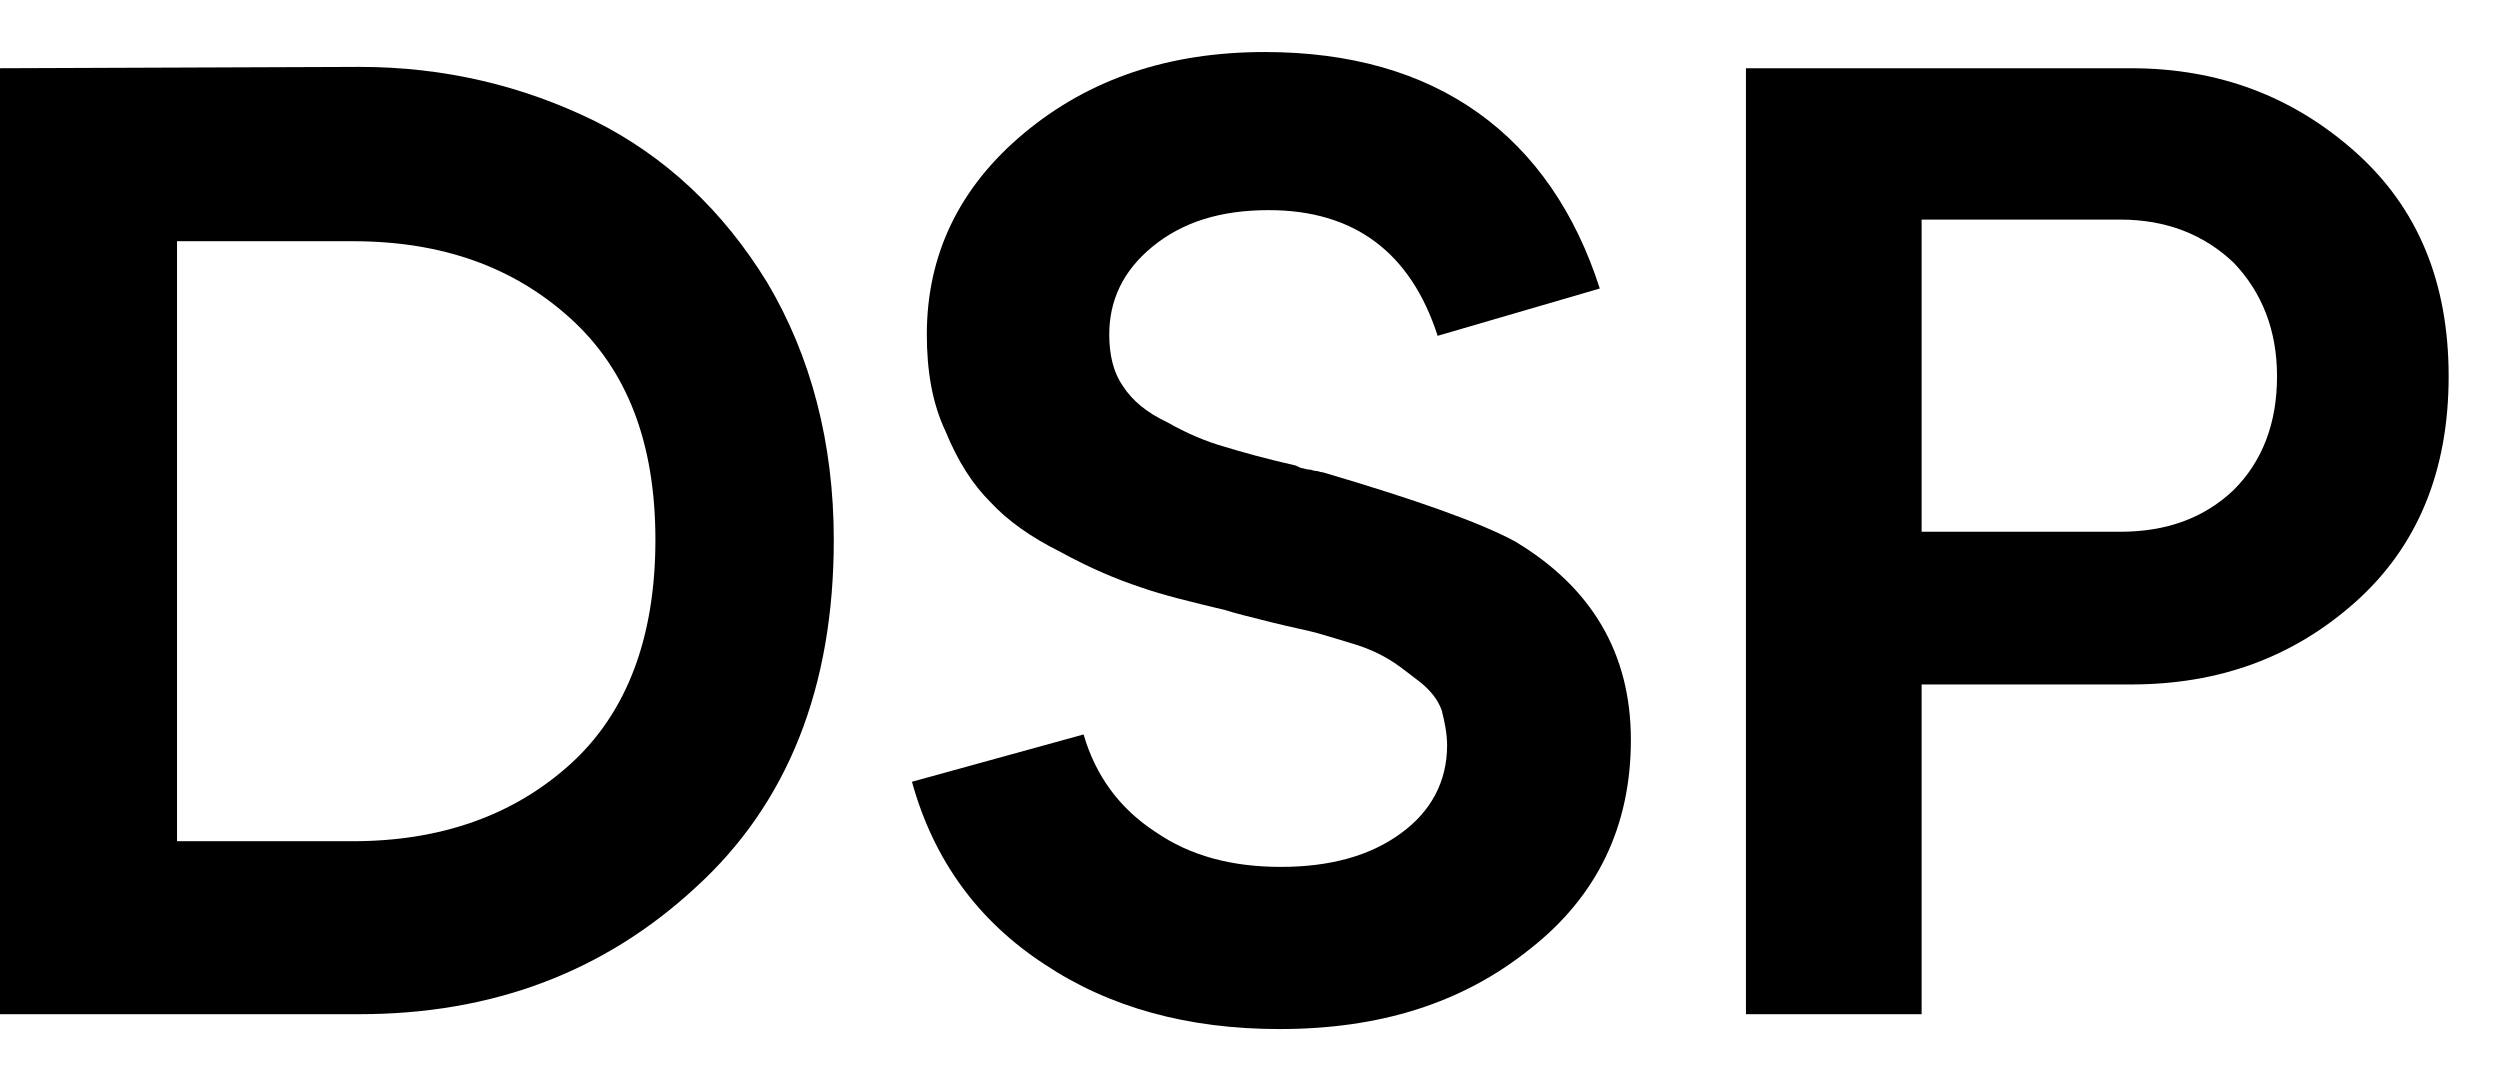
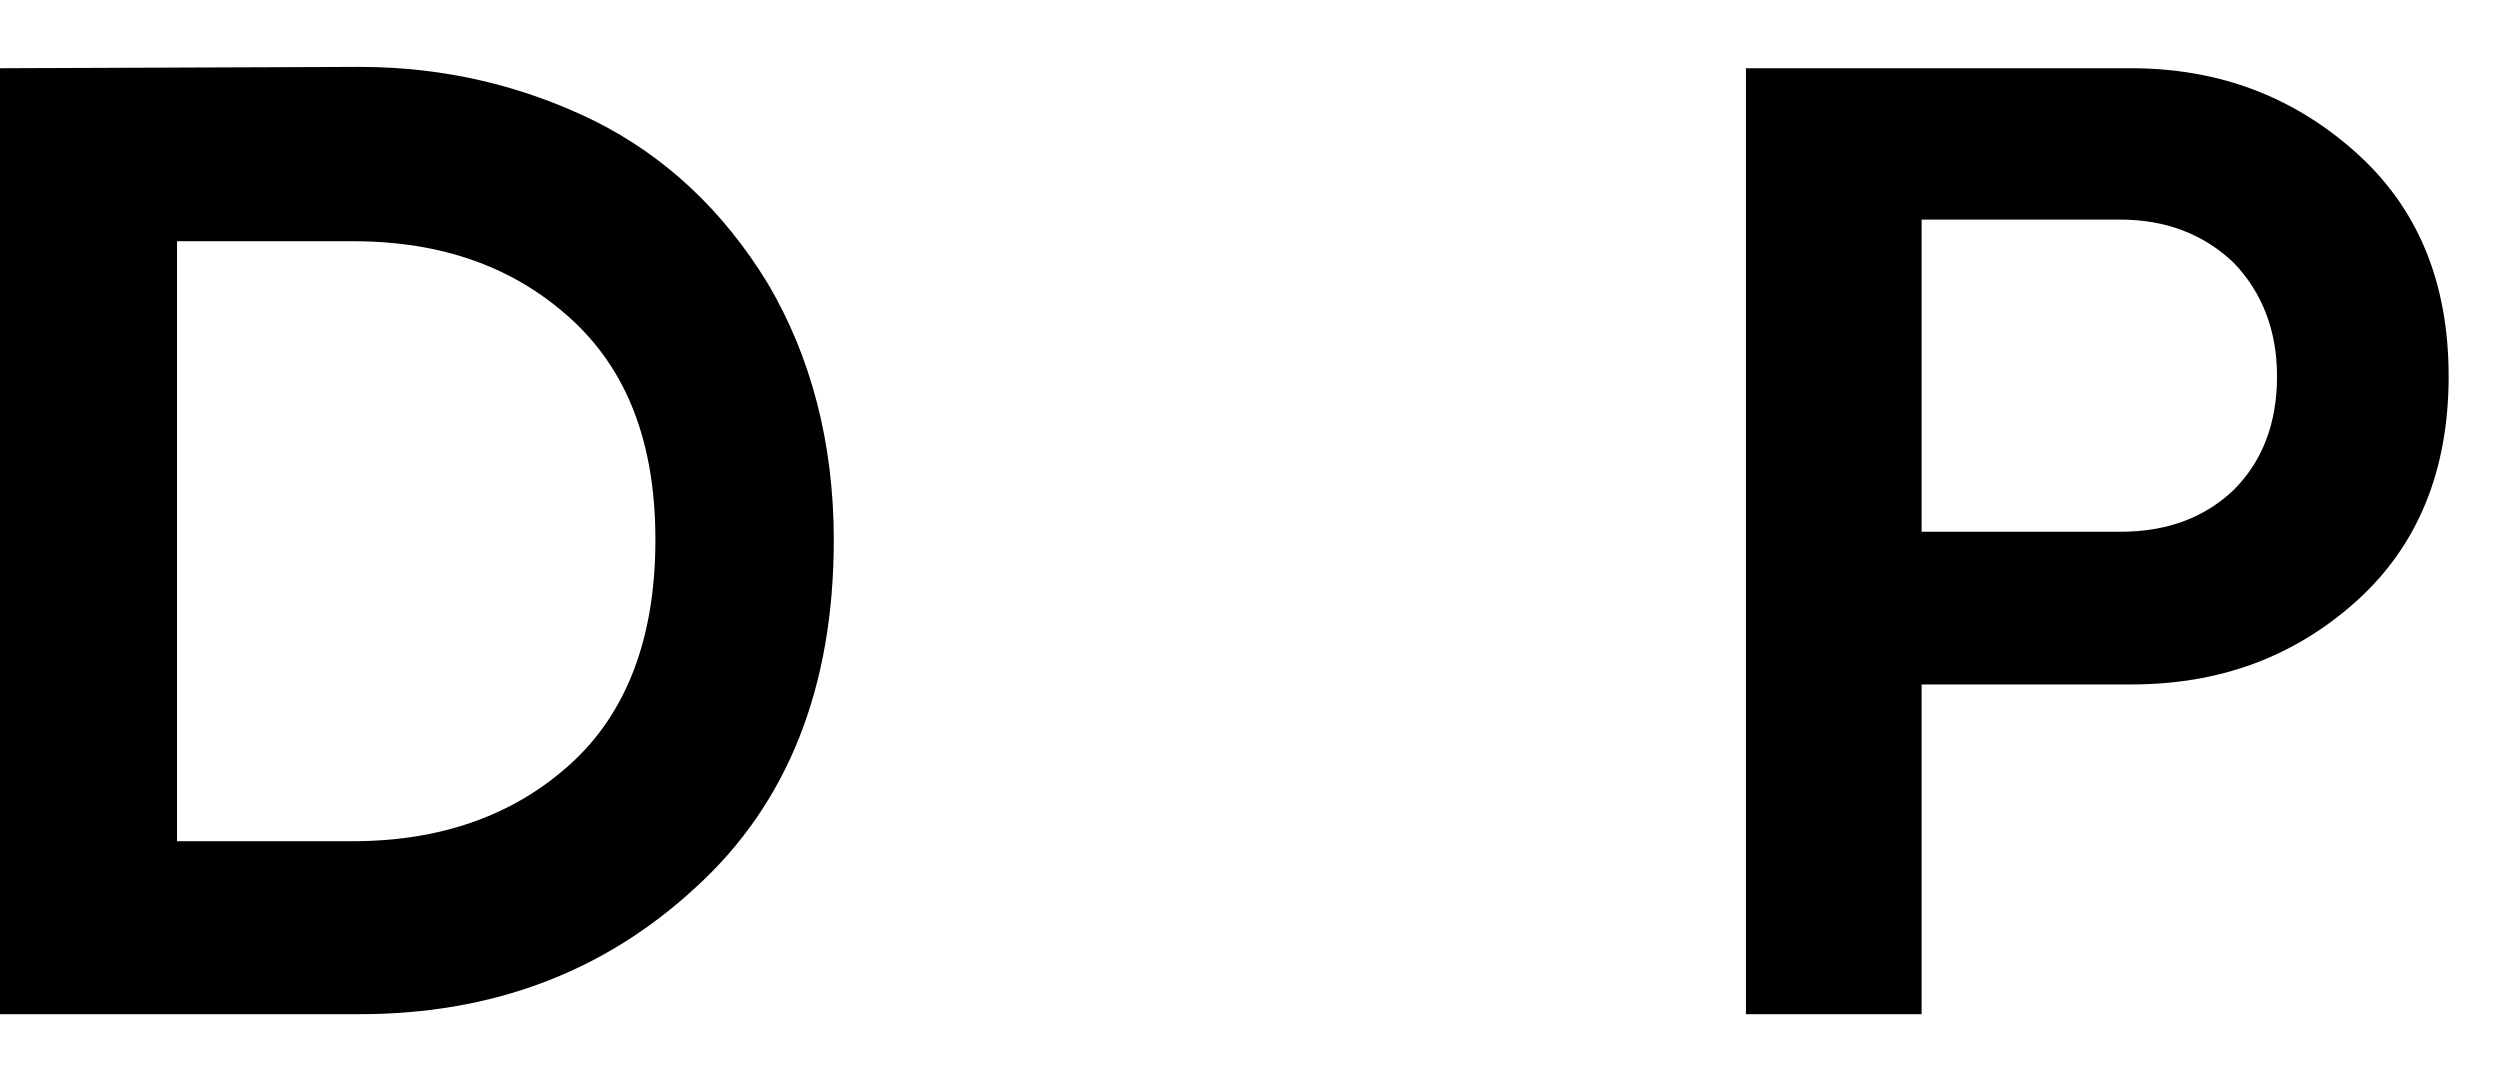
<svg xmlns="http://www.w3.org/2000/svg" width="37" height="16" viewBox="0 0 37 16" fill="none">
  <path d="M25.84 15.01V1.01H31.54C32.84 1.01 33.94 1.43 34.86 2.25C35.78 3.07 36.24 4.17 36.24 5.57C36.24 6.97 35.78 8.09 34.86 8.91C33.94 9.73 32.84 10.13 31.54 10.13H28.44V15.01H25.84ZM28.44 7.87H31.38C32.06 7.87 32.62 7.67 33.06 7.25C33.48 6.83 33.7 6.27 33.7 5.57C33.7 4.89 33.48 4.33 33.06 3.89C32.62 3.47 32.06 3.25 31.38 3.25H28.44V7.87Z" fill="black" />
-   <path d="M18.937 15.23C17.577 15.23 16.417 14.91 15.457 14.27C14.477 13.63 13.817 12.73 13.497 11.57L16.037 10.87C16.217 11.49 16.577 11.97 17.097 12.31C17.617 12.67 18.237 12.83 18.957 12.83C19.677 12.83 20.277 12.67 20.737 12.33C21.177 12.01 21.417 11.57 21.417 11.03C21.417 10.85 21.377 10.67 21.337 10.51C21.277 10.35 21.177 10.23 21.037 10.11C20.877 9.99 20.757 9.89 20.637 9.81C20.517 9.73 20.337 9.63 20.097 9.55C19.837 9.47 19.637 9.41 19.497 9.37C19.357 9.33 19.137 9.29 18.817 9.21C18.497 9.13 18.257 9.07 18.137 9.03C17.637 8.91 17.217 8.81 16.877 8.69C16.517 8.57 16.137 8.41 15.697 8.17C15.257 7.95 14.917 7.71 14.657 7.43C14.397 7.17 14.177 6.83 13.997 6.39C13.797 5.97 13.717 5.49 13.717 4.95C13.717 3.77 14.197 2.77 15.157 1.97C16.117 1.17 17.297 0.77 18.717 0.77C19.977 0.77 21.037 1.07 21.877 1.67C22.717 2.27 23.317 3.15 23.677 4.27L21.277 4.97C20.877 3.73 20.037 3.11 18.777 3.11C18.057 3.11 17.497 3.29 17.057 3.65C16.617 4.01 16.417 4.45 16.417 4.95C16.417 5.25 16.477 5.51 16.617 5.71C16.757 5.93 16.977 6.11 17.277 6.25C17.557 6.41 17.837 6.53 18.117 6.61C18.377 6.69 18.737 6.79 19.177 6.89C19.217 6.91 19.257 6.93 19.277 6.93C19.297 6.93 19.337 6.95 19.377 6.95C19.417 6.95 19.437 6.97 19.477 6.97C19.517 6.97 19.537 6.99 19.577 6.99C20.937 7.39 21.897 7.73 22.417 8.01C23.557 8.69 24.137 9.67 24.137 10.95C24.137 12.23 23.637 13.27 22.637 14.05C21.637 14.85 20.417 15.23 18.937 15.23Z" fill="black" />
  <path d="M0 15.01V1.01L5.32 0.99C6.58 0.99 7.74 1.27 8.8 1.79C9.84 2.31 10.7 3.11 11.36 4.19C12 5.27 12.34 6.55 12.34 7.99C12.34 10.17 11.66 11.89 10.3 13.13C8.94 14.39 7.28 15.01 5.32 15.01H0ZM2.62 12.45H5.22C6.52 12.45 7.6 12.07 8.44 11.31C9.28 10.55 9.7 9.43 9.7 7.99C9.7 6.55 9.28 5.47 8.44 4.71C7.6 3.95 6.54 3.57 5.22 3.57H2.62V12.45Z" fill="black" />
</svg>